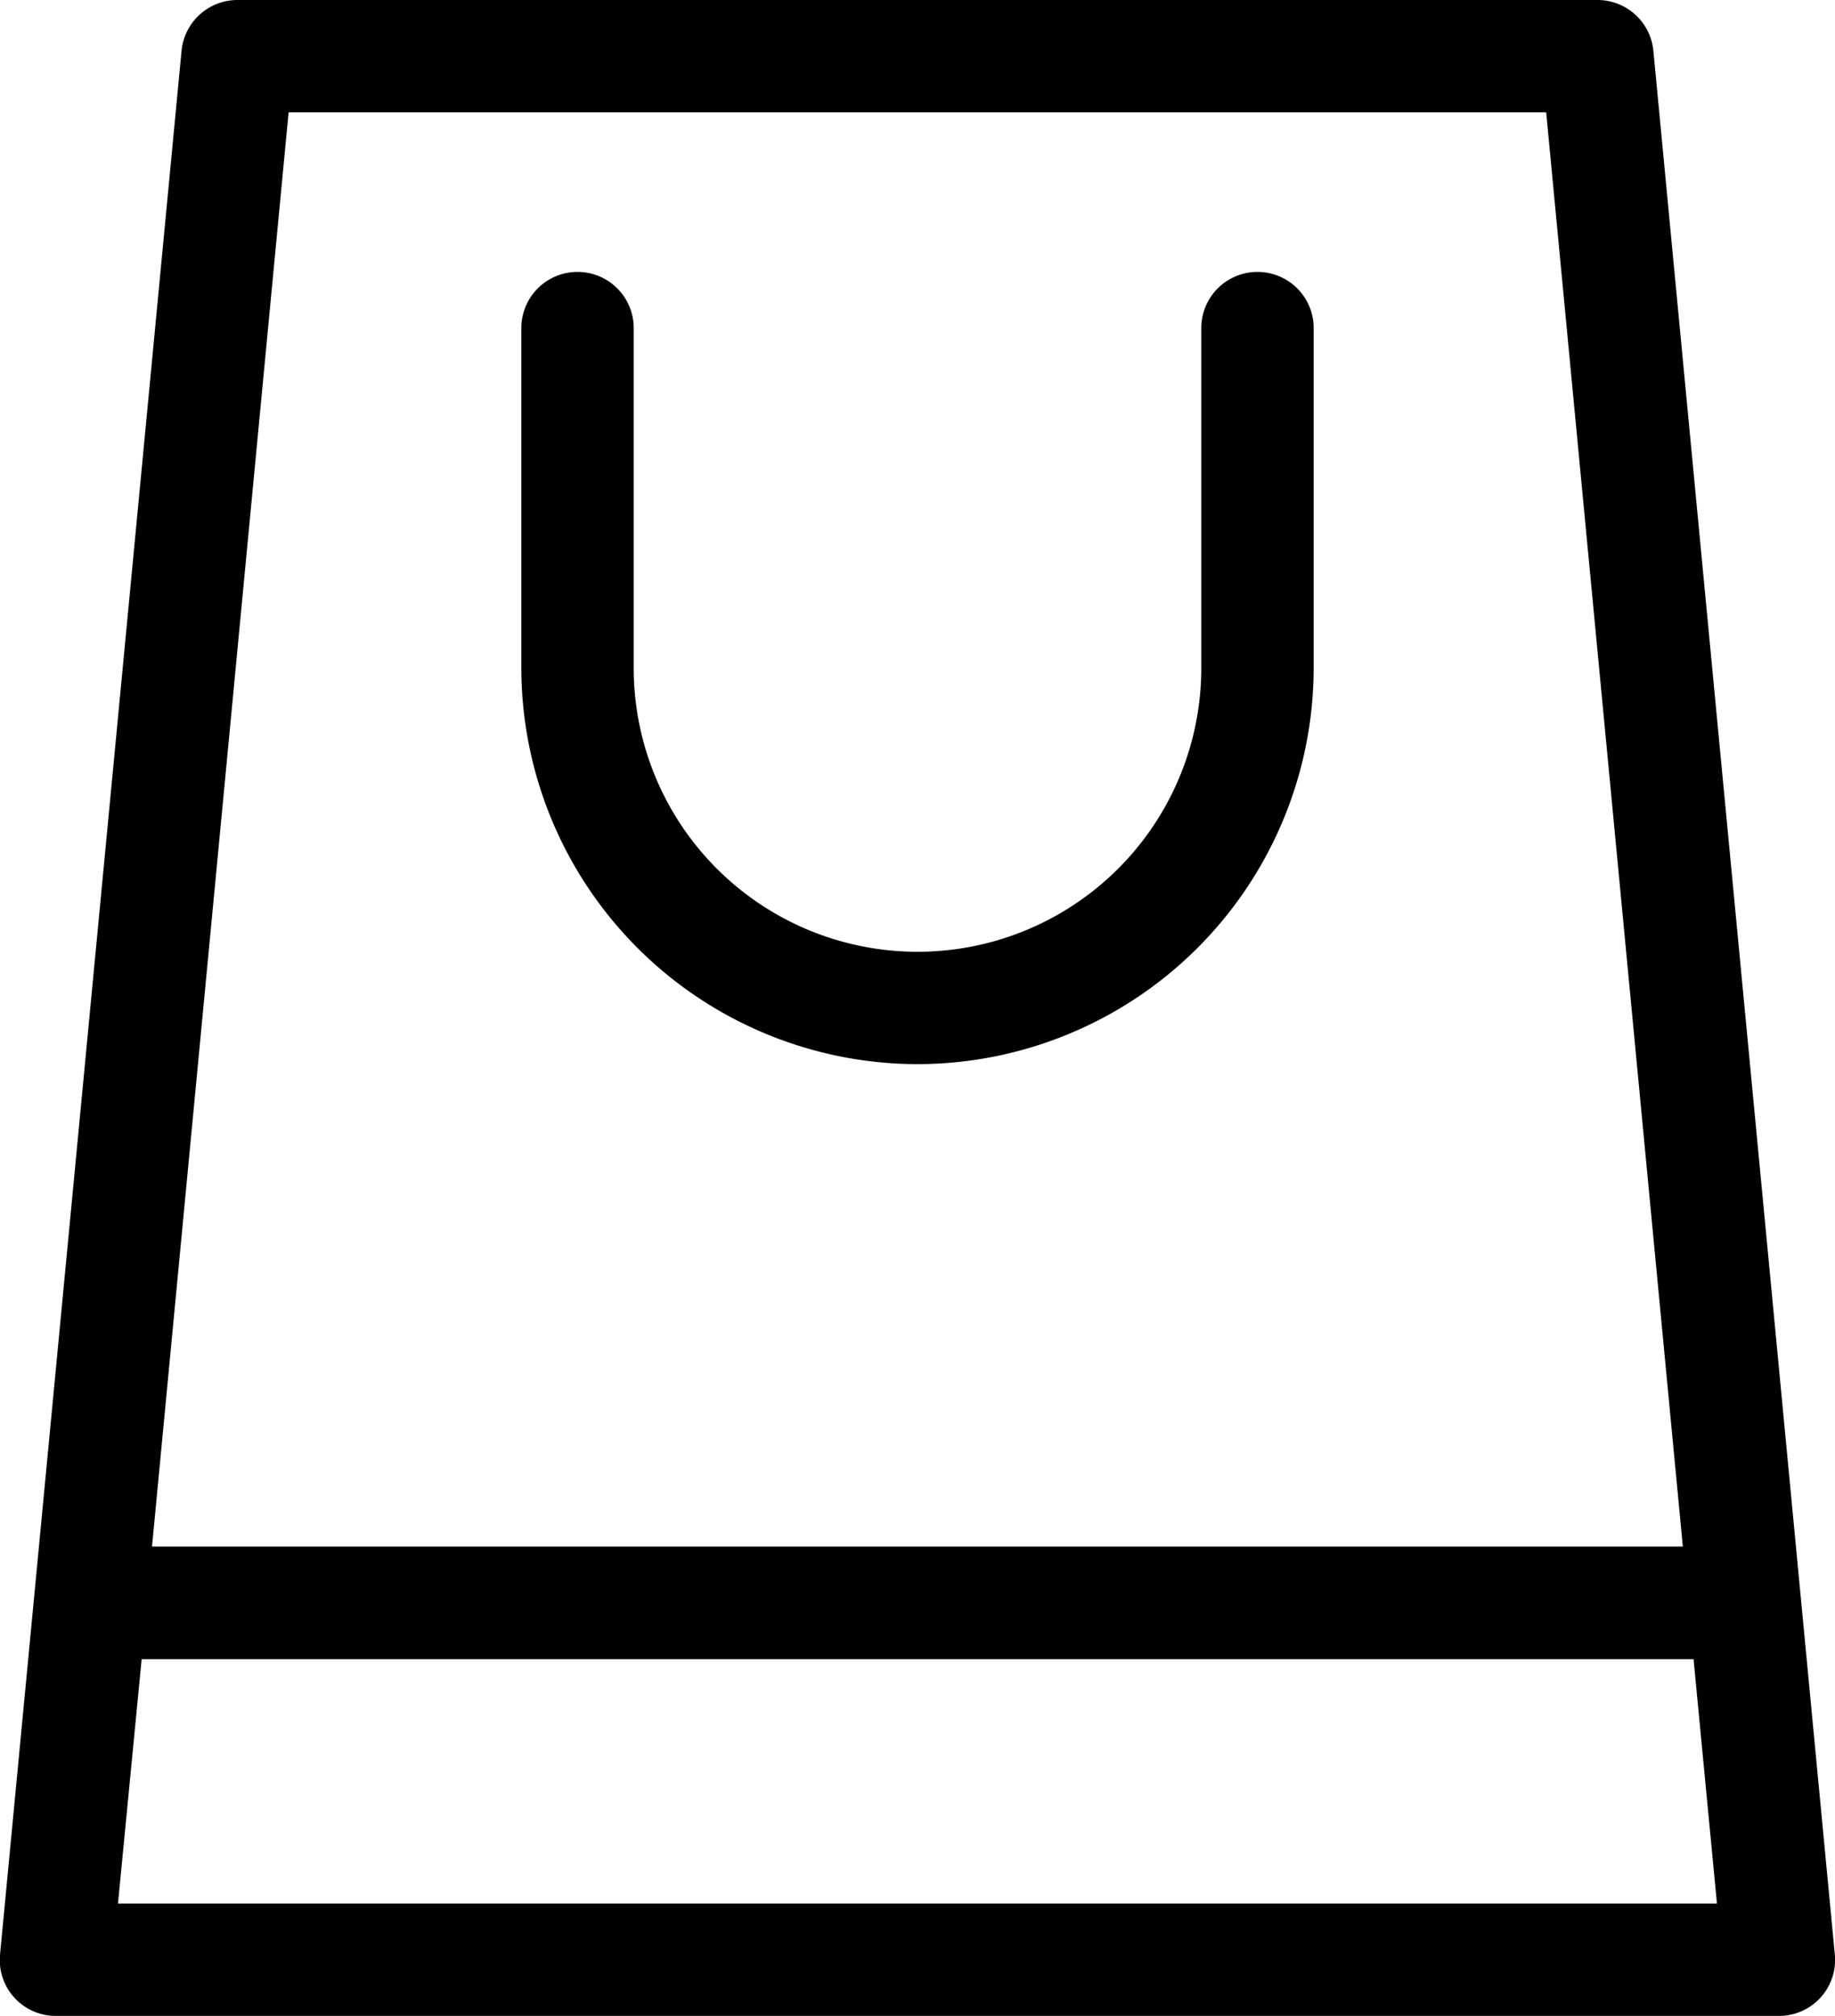
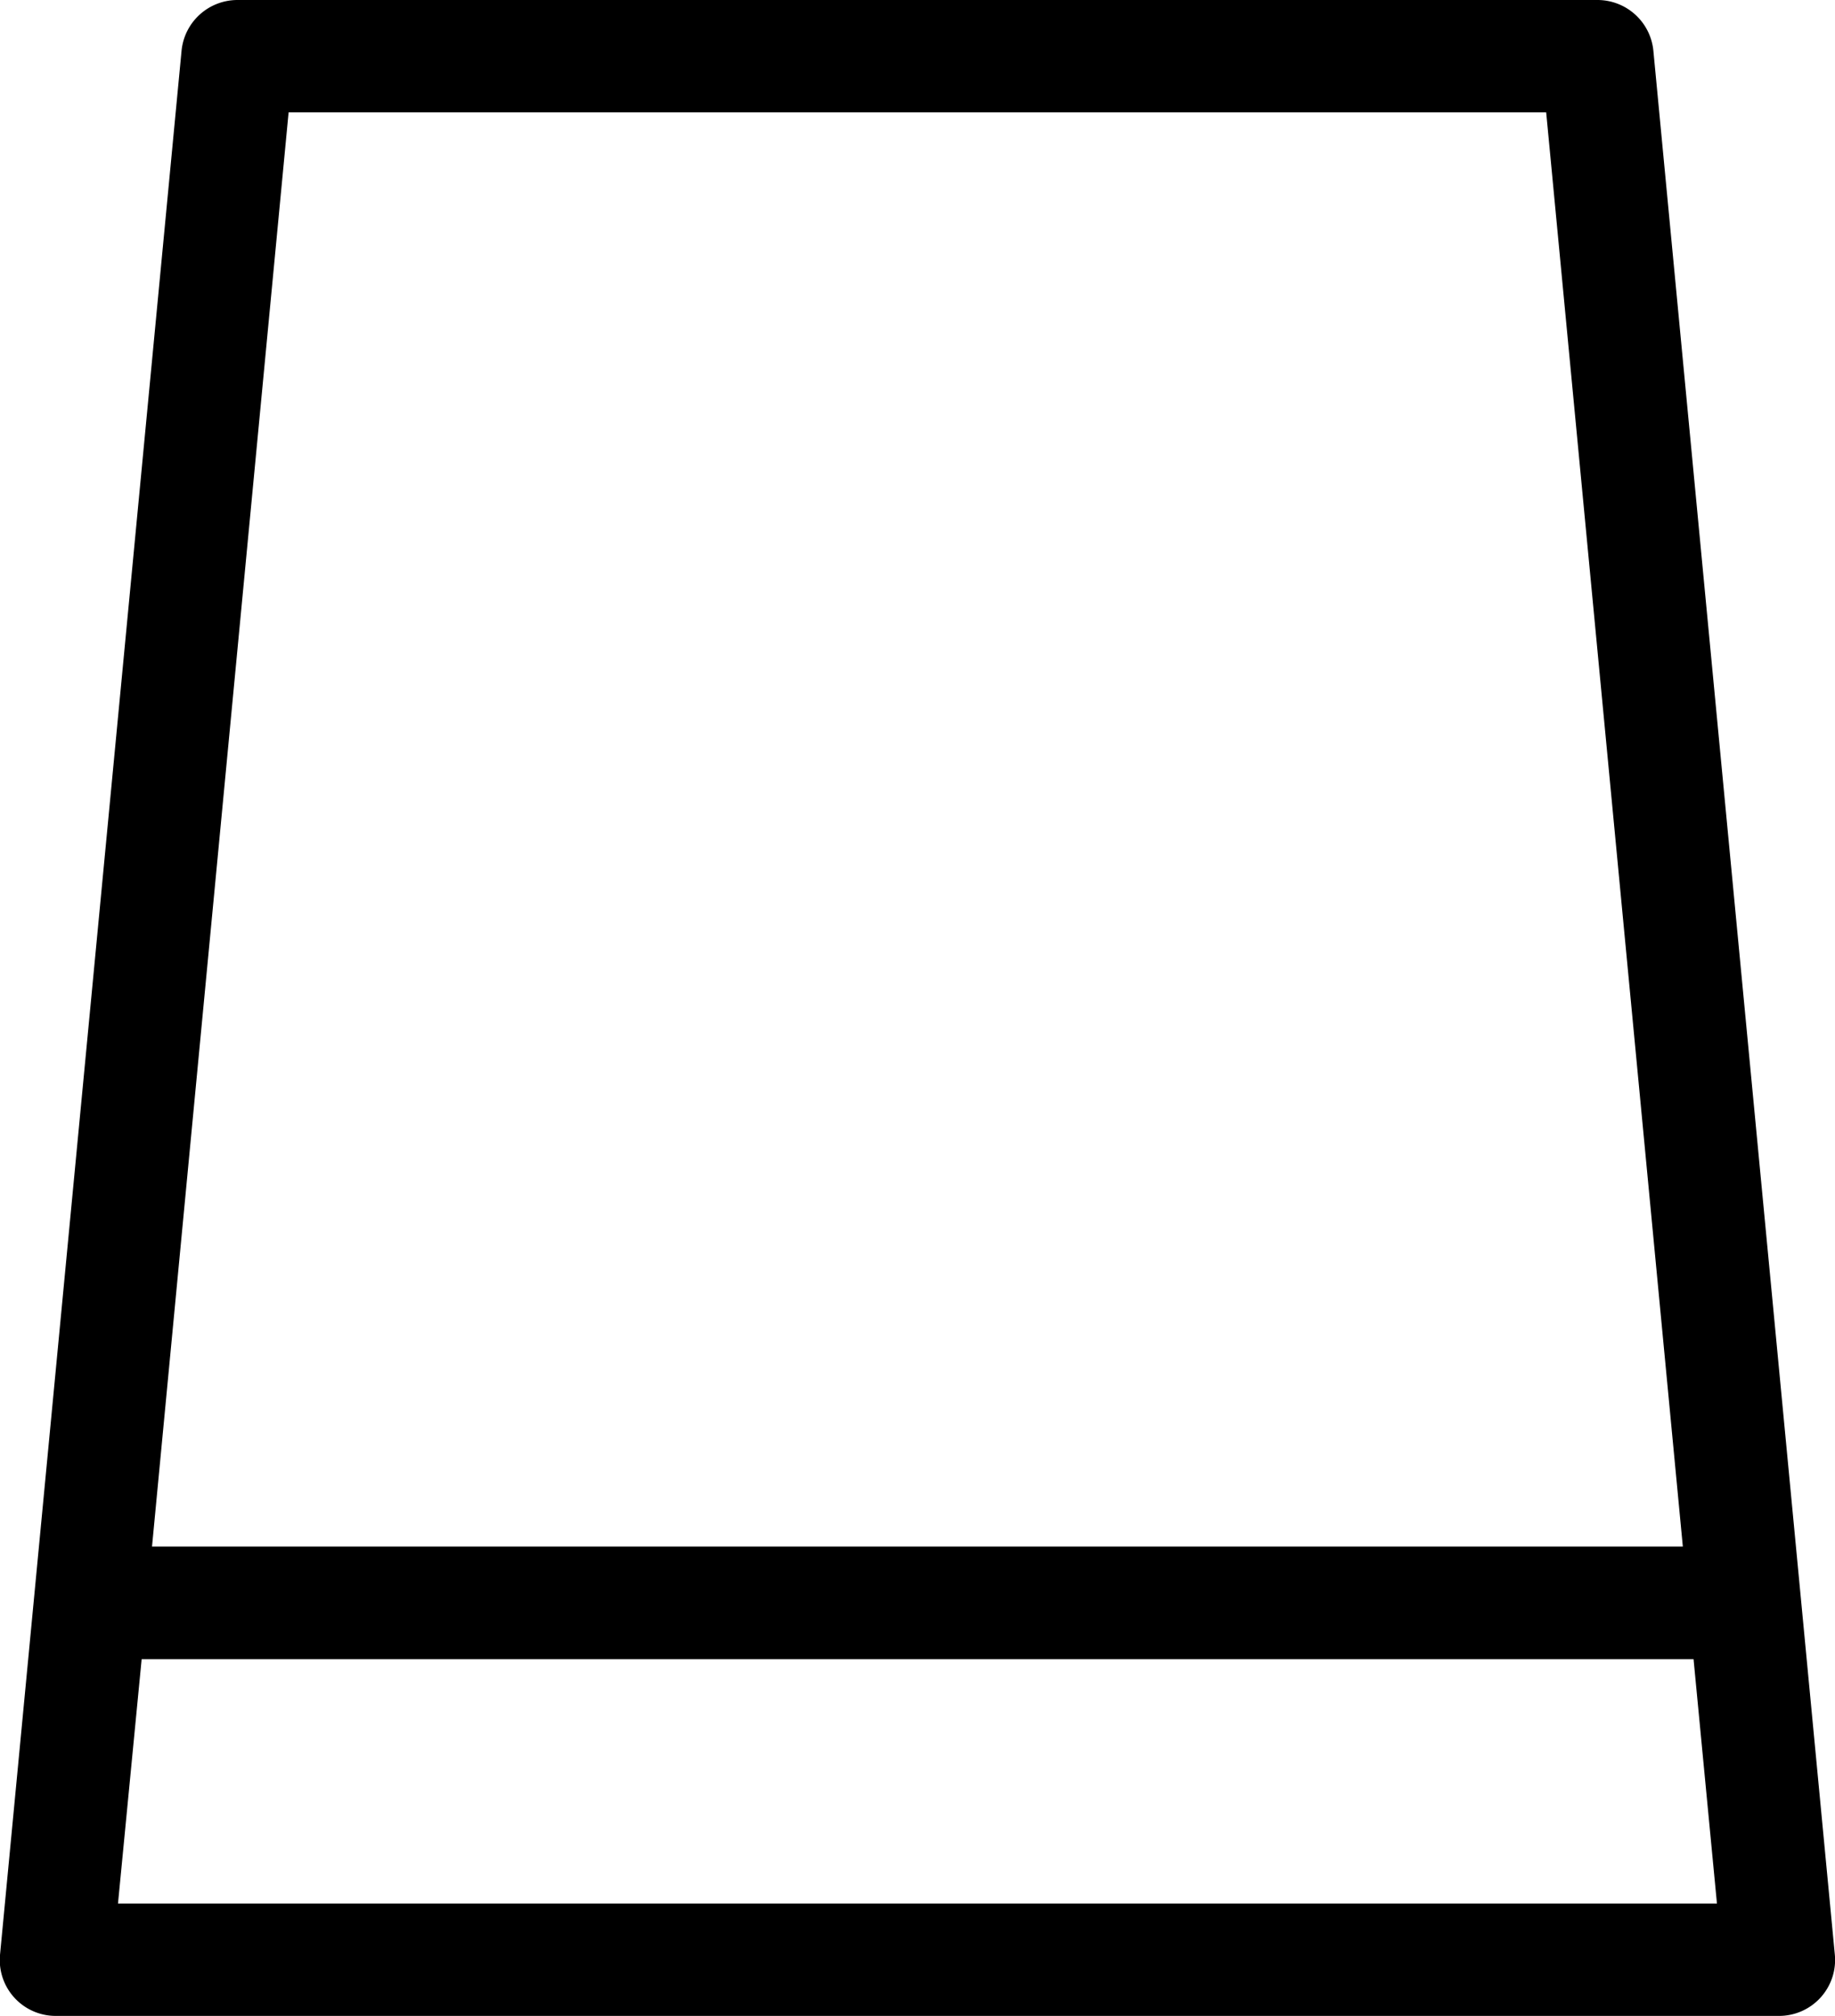
<svg xmlns="http://www.w3.org/2000/svg" width="25.276" height="27.772" viewBox="0 0 25.276 27.772">
  <g transform="translate(-8.185 -4.018)">
    <path d="M30.81,4.732a.624.624,0,0,0-.622-.564H11.457a.624.624,0,0,0-.622.565l-2.5,26.224a.62.62,0,0,0,.622.683H32.687a.621.621,0,0,0,.622-.684Zm-18.786.684H29.619L31.53,25.474H10.114ZM9.645,30.392,10,26.725H31.649L32,30.392Z" stroke="#000" stroke-width="0.3" />
-     <path d="M37.6,27.282a5.314,5.314,0,0,0,5.307-5.307V17.292a.624.624,0,1,0-1.248,0v4.683a4.059,4.059,0,1,1-8.118,0V17.292a.624.624,0,1,0-1.248,0v4.683A5.314,5.314,0,0,0,37.6,27.282Z" transform="translate(-16.777 -8.754)" stroke="#000" stroke-width="0.3" />
  </g>
</svg>